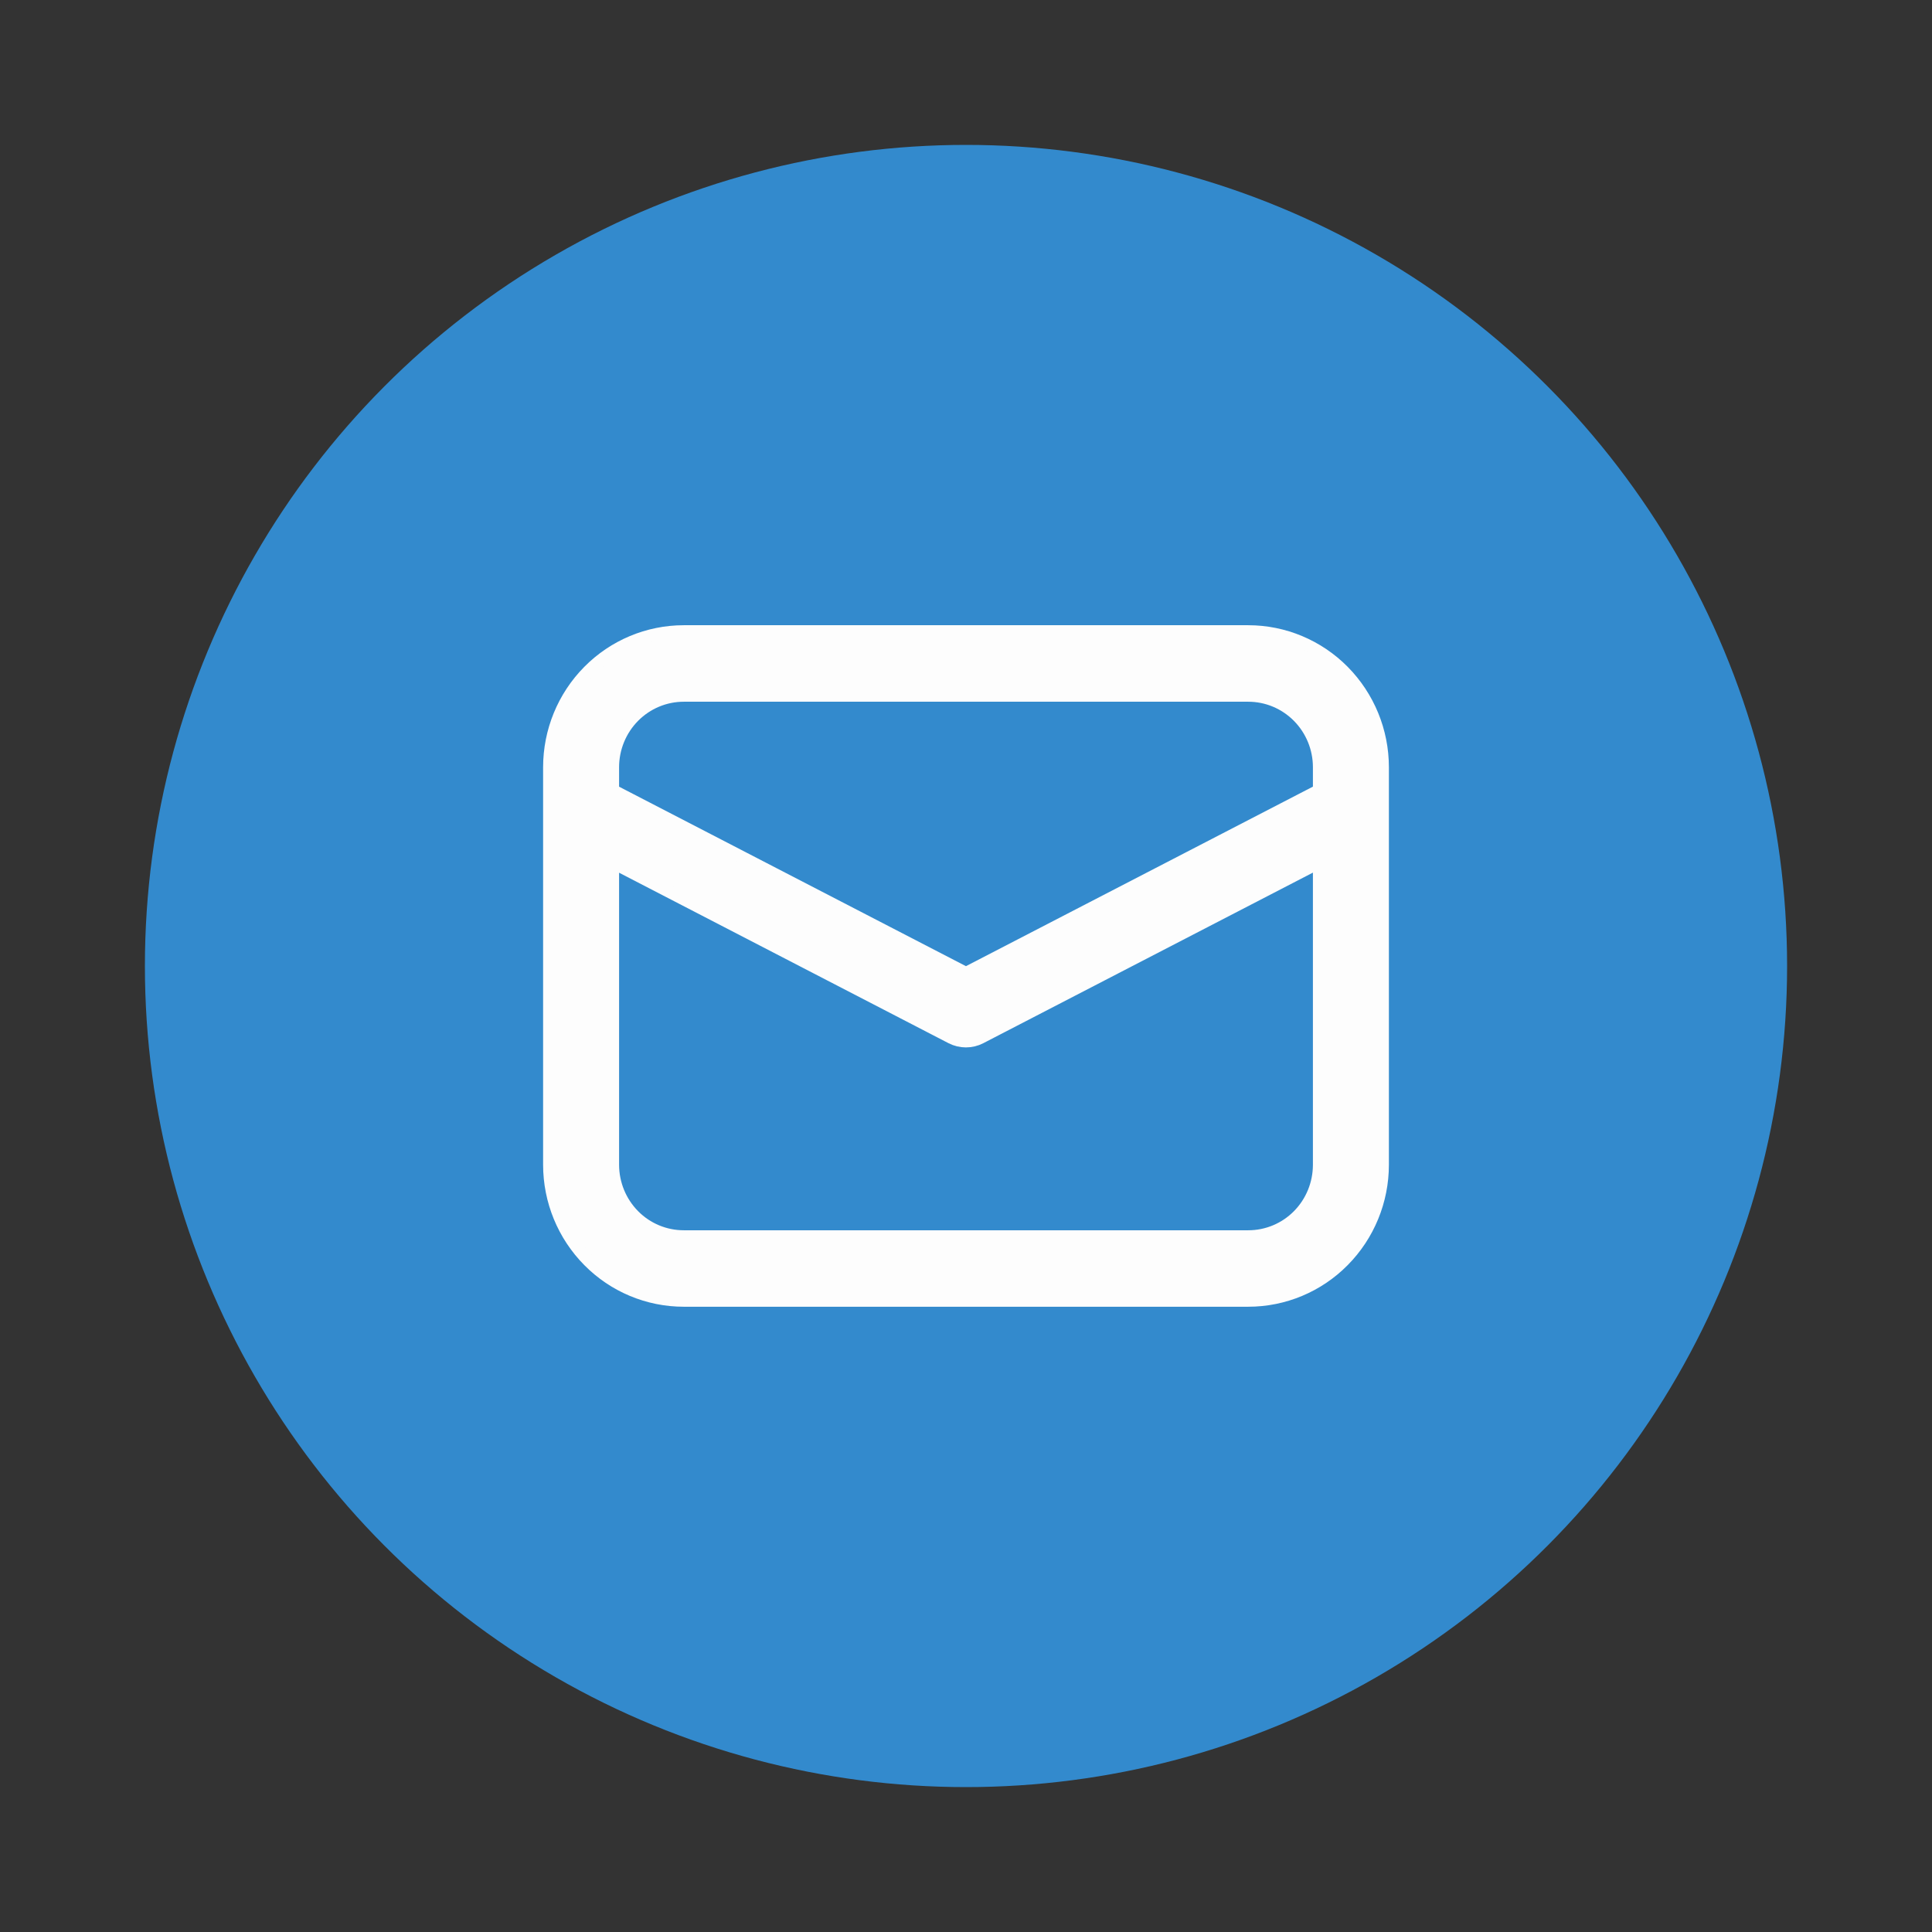
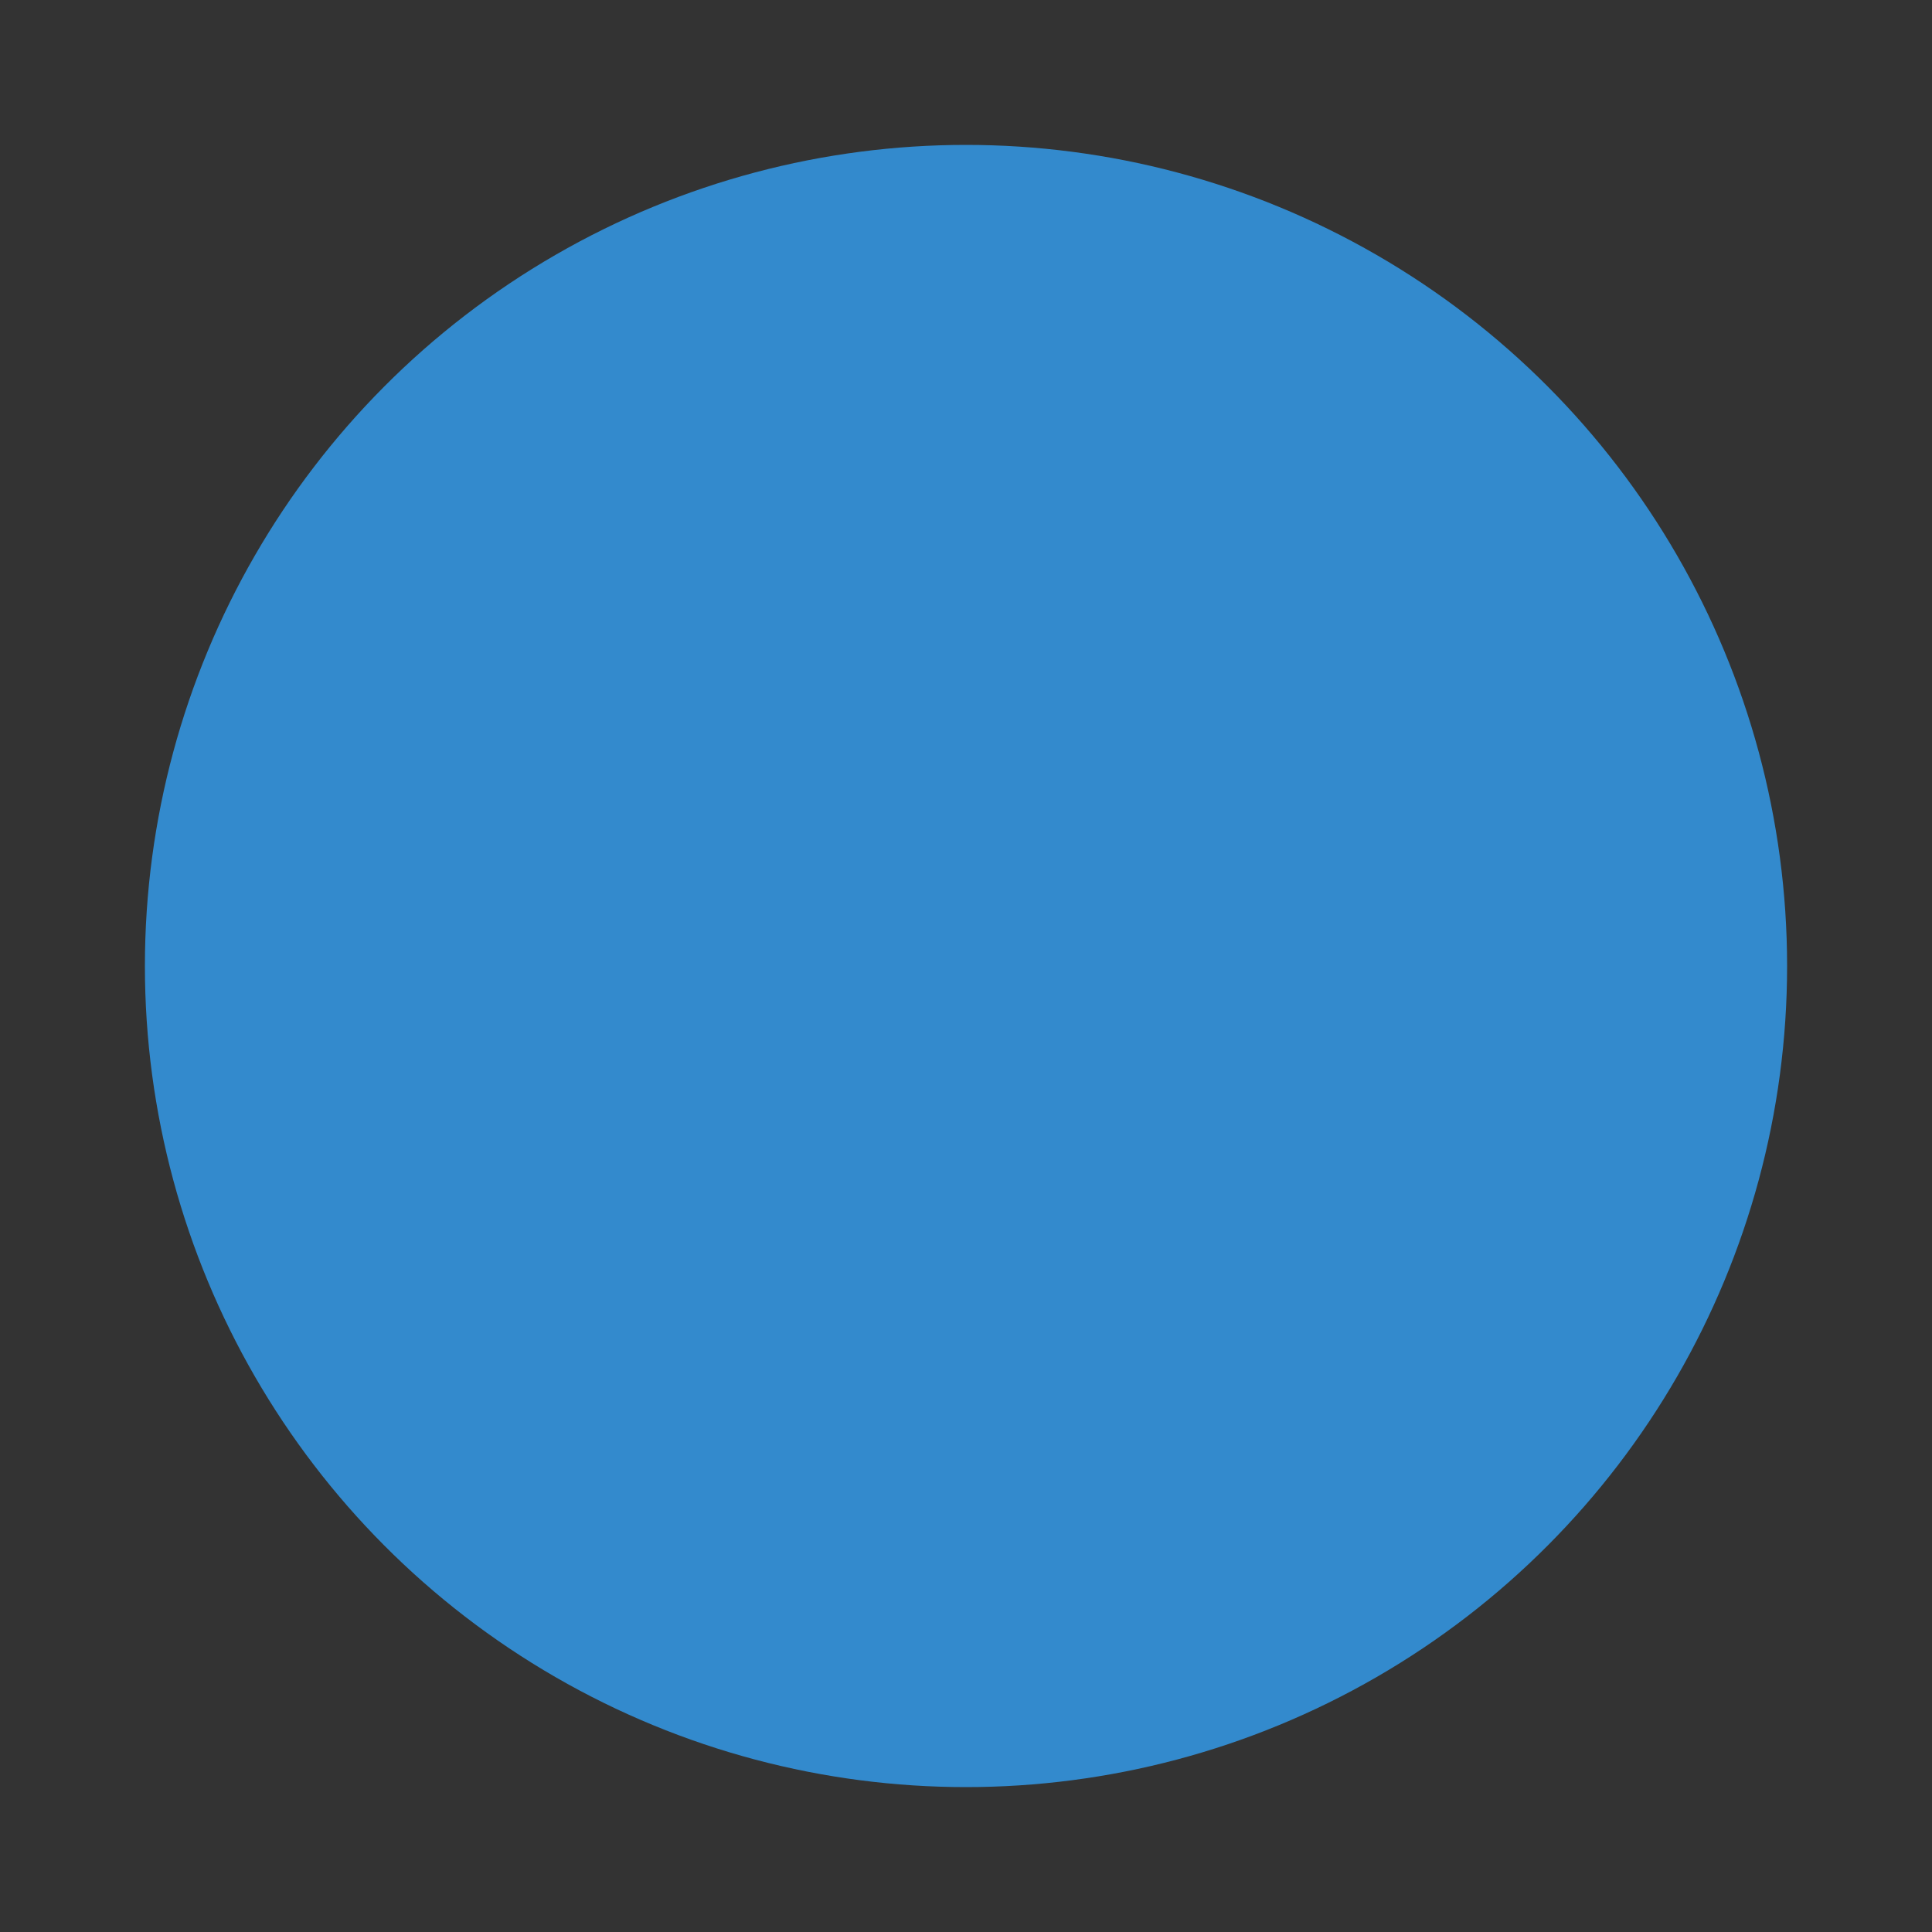
<svg xmlns="http://www.w3.org/2000/svg" width="40" height="40" viewBox="0 0 40 40" fill="none">
  <rect x="0" y="0" width="40" height="40" fill="#333333" stroke="none" />
  <circle cx="20" cy="20" r="17" fill="#338ACD" />
-   <path d="M25.844 13.072C26.582 13.072 27.291 13.369 27.812 13.896C28.334 14.424 28.628 15.139 28.628 15.884V24.116C28.628 24.861 28.334 25.576 27.812 26.103C27.291 26.631 26.582 26.927 25.844 26.927H14.156C13.418 26.927 12.709 26.631 12.188 26.103C11.666 25.576 11.372 24.861 11.372 24.116V15.884C11.372 15.139 11.665 14.424 12.188 13.896C12.709 13.369 13.418 13.072 14.156 13.072H25.844ZM20.3 21.485C20.207 21.533 20.104 21.558 19.999 21.558C19.894 21.558 19.79 21.533 19.697 21.485L12.69 17.859V24.117C12.691 24.511 12.846 24.888 13.121 25.166C13.396 25.444 13.769 25.599 14.157 25.599H25.844C26.232 25.599 26.605 25.444 26.88 25.166C27.155 24.888 27.309 24.511 27.31 24.117V17.857L20.3 21.485ZM14.156 14.401C13.768 14.401 13.395 14.557 13.12 14.835C12.845 15.113 12.69 15.491 12.69 15.884V16.365L19.999 20.147L27.31 16.364V15.884C27.31 15.491 27.155 15.113 26.88 14.835C26.605 14.557 26.232 14.401 25.844 14.401H14.156Z" fill="#FDFDFD" stroke="#FDFDFD" stroke-width="0.255" />
</svg>